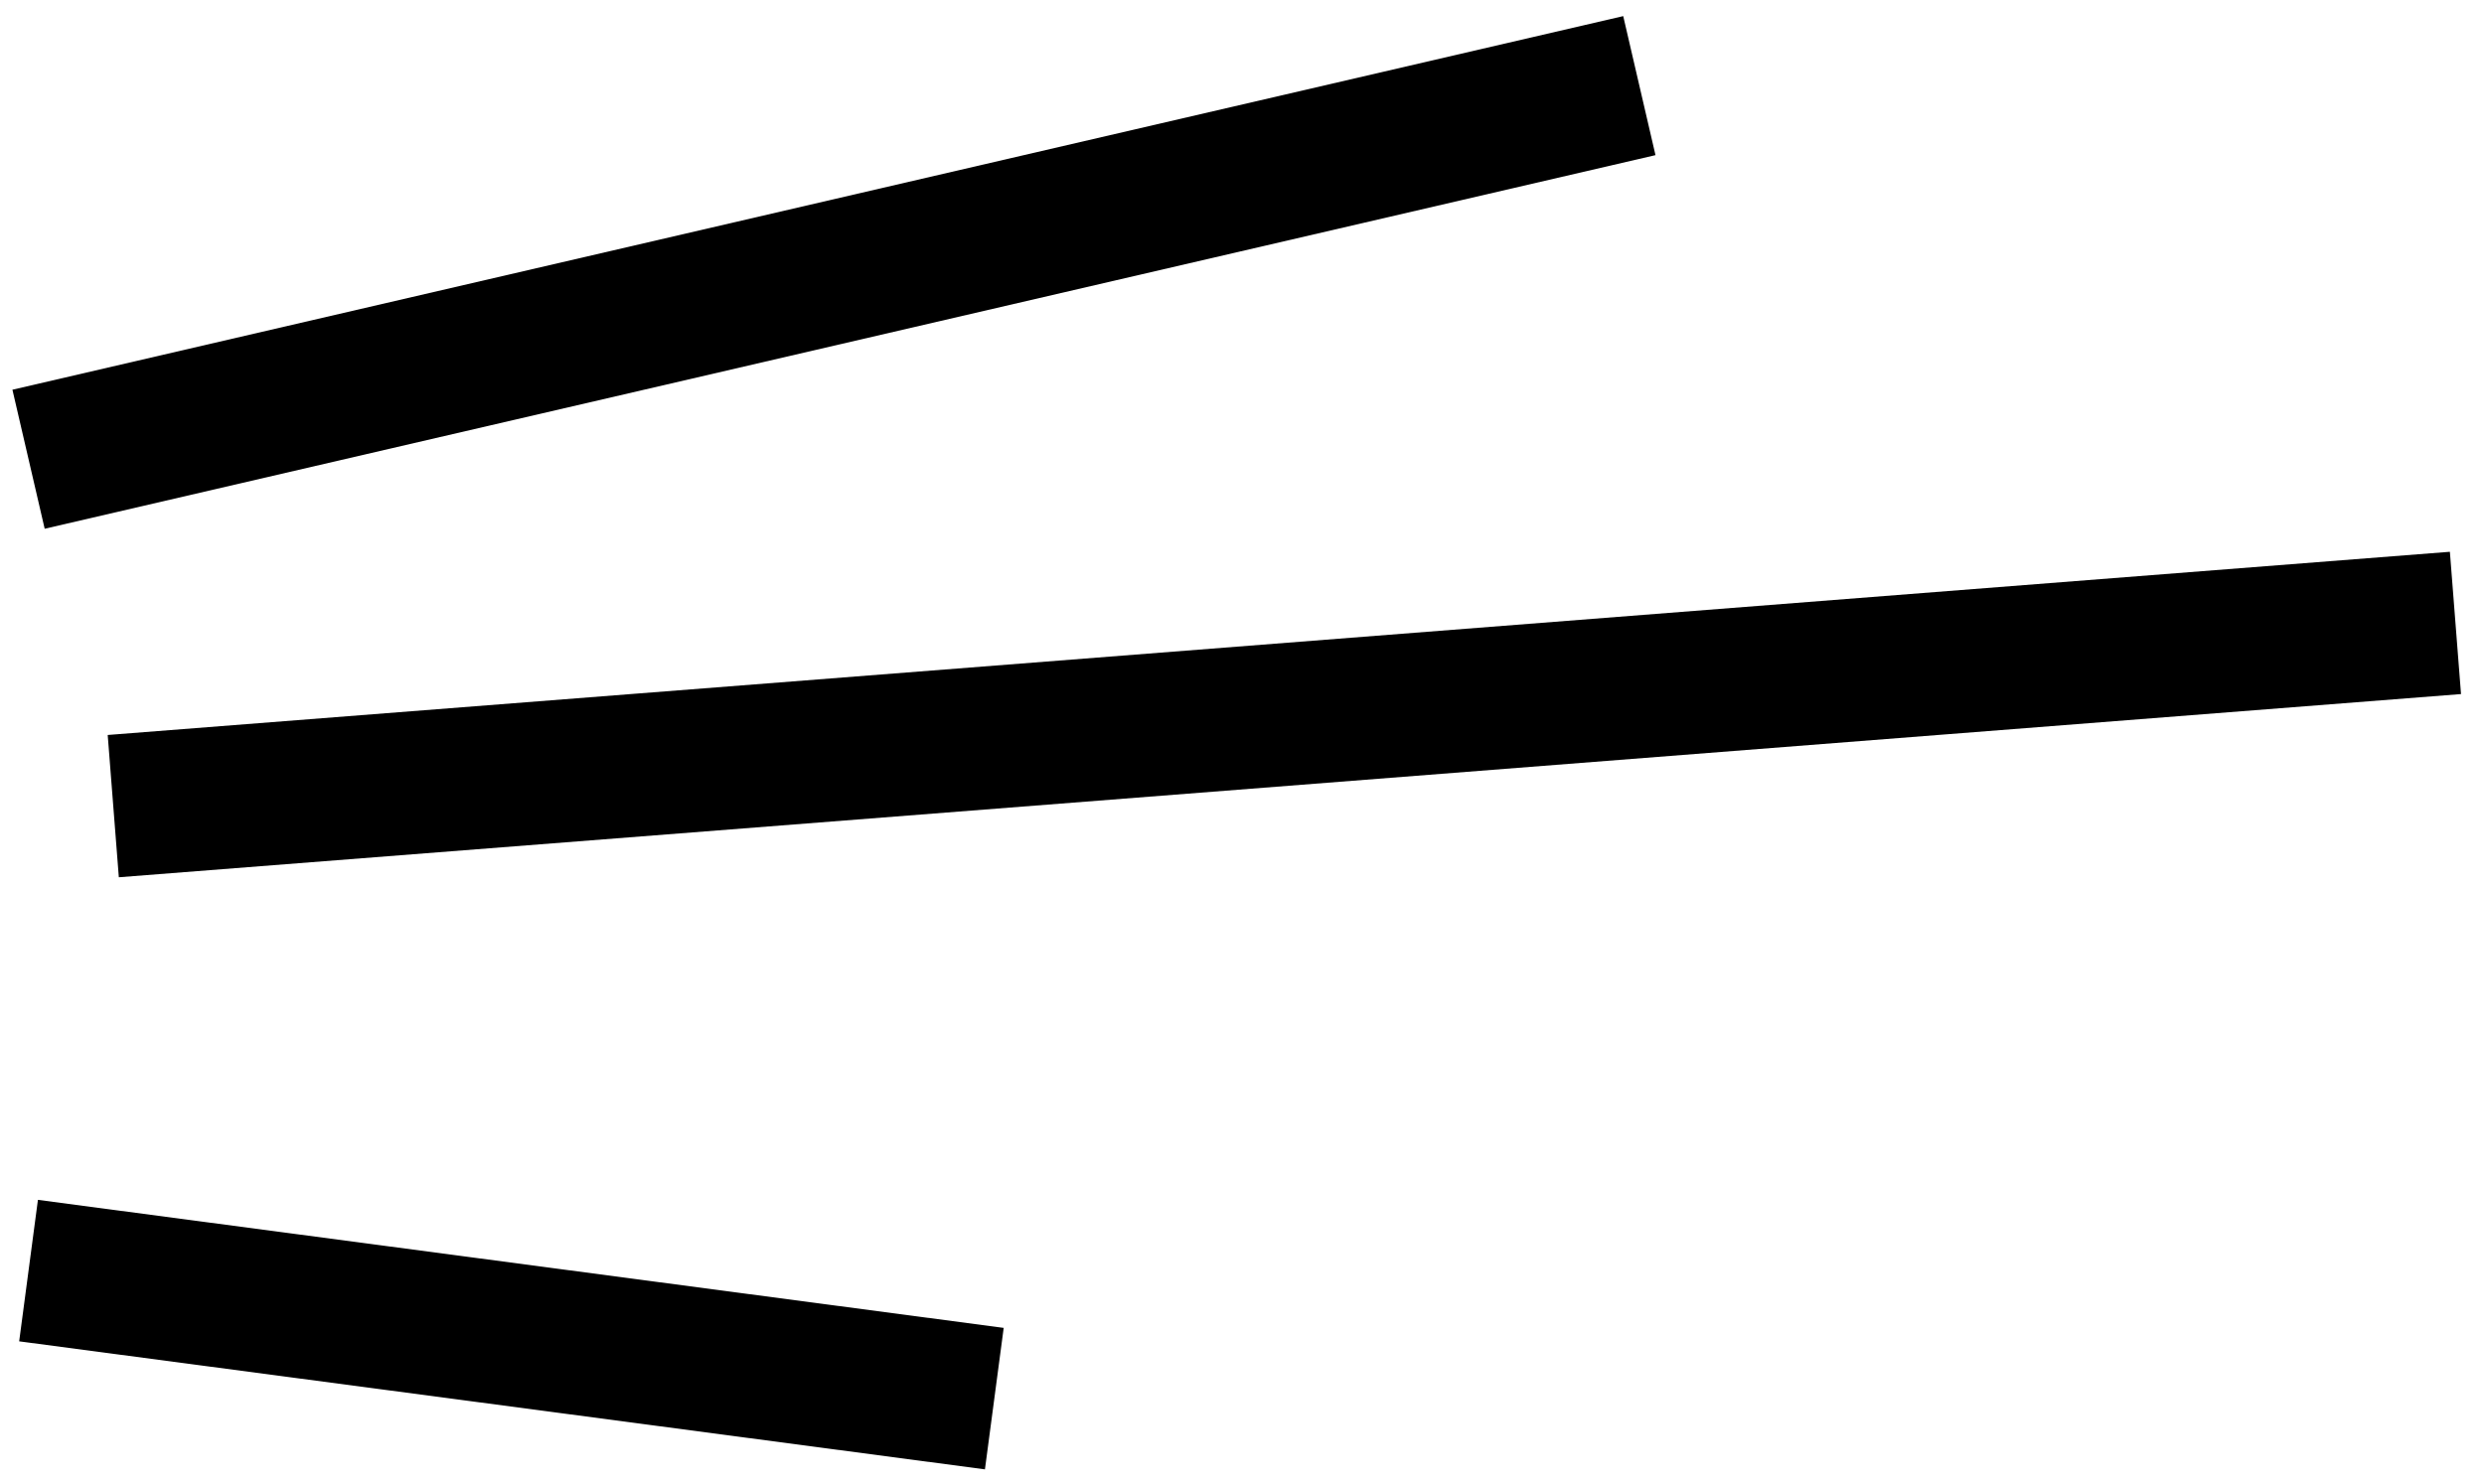
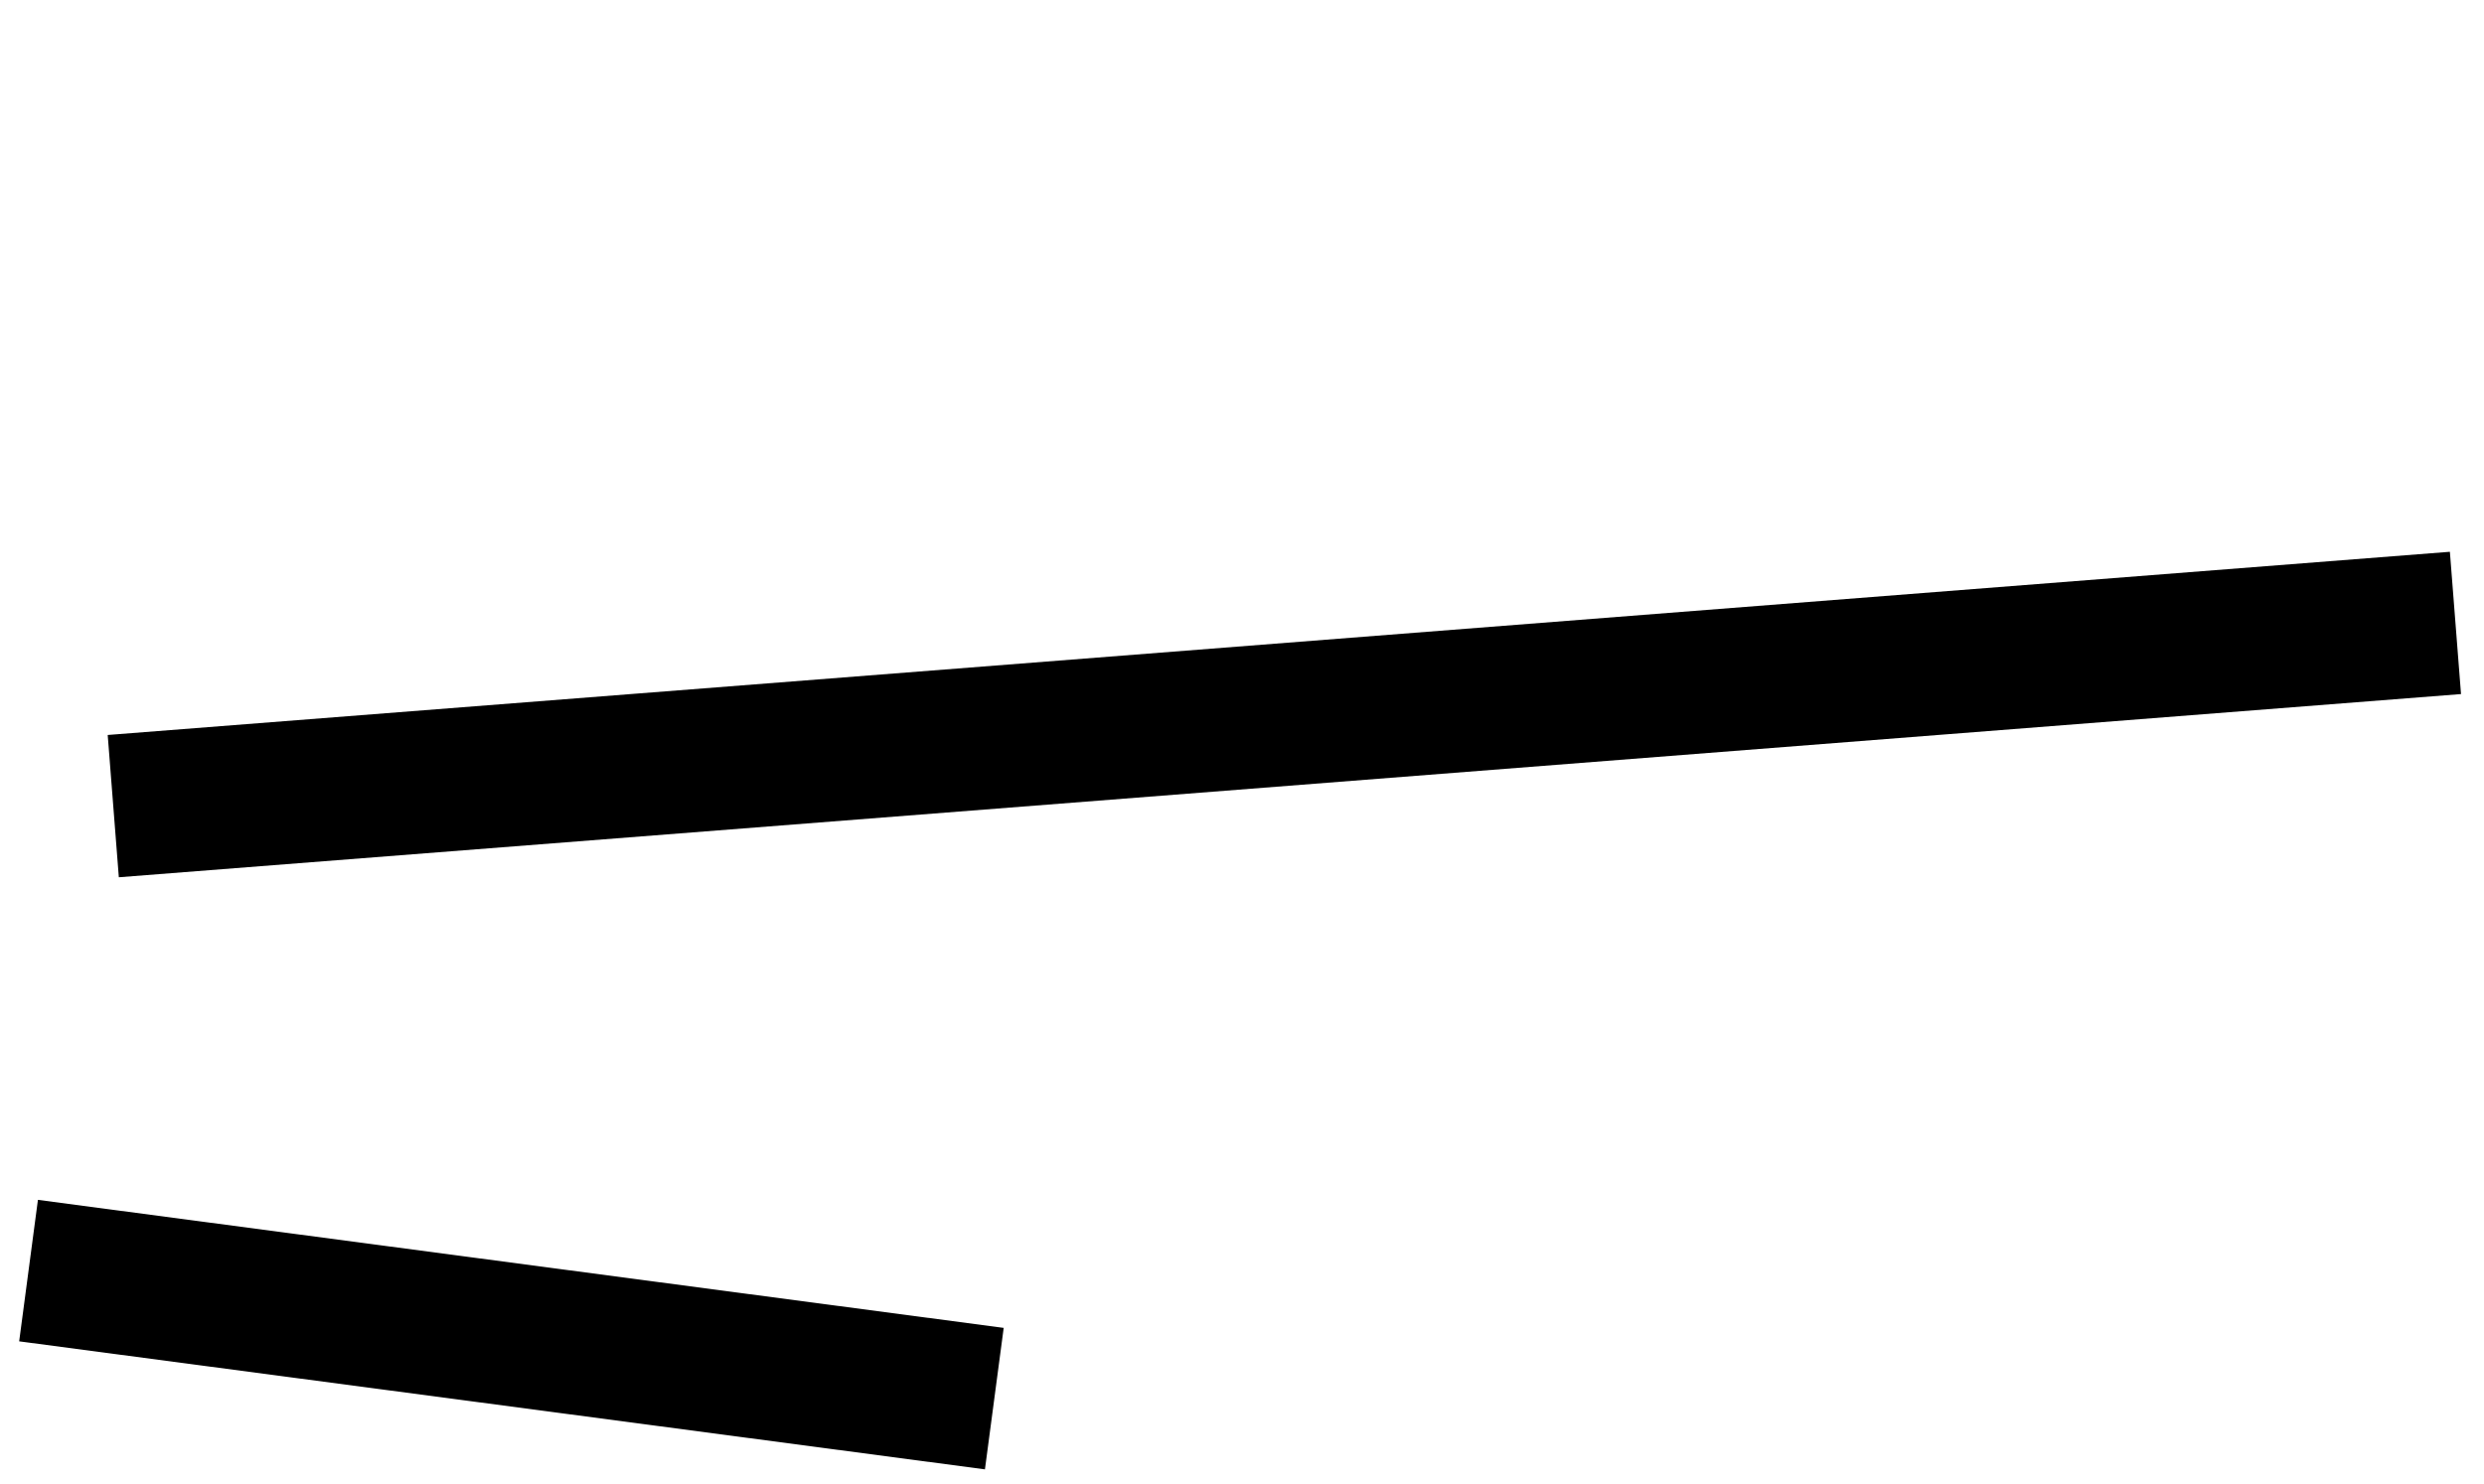
<svg xmlns="http://www.w3.org/2000/svg" width="87" height="52" viewBox="0 0 87 52" fill="none">
-   <path d="M1 44.515L34.825 49M3.967 28.242L86 21.824M1 16.089L57.417 3" stroke="black" stroke-width="5" />
+   <path d="M1 44.515L34.825 49M3.967 28.242L86 21.824M1 16.089" stroke="black" stroke-width="5" />
</svg>